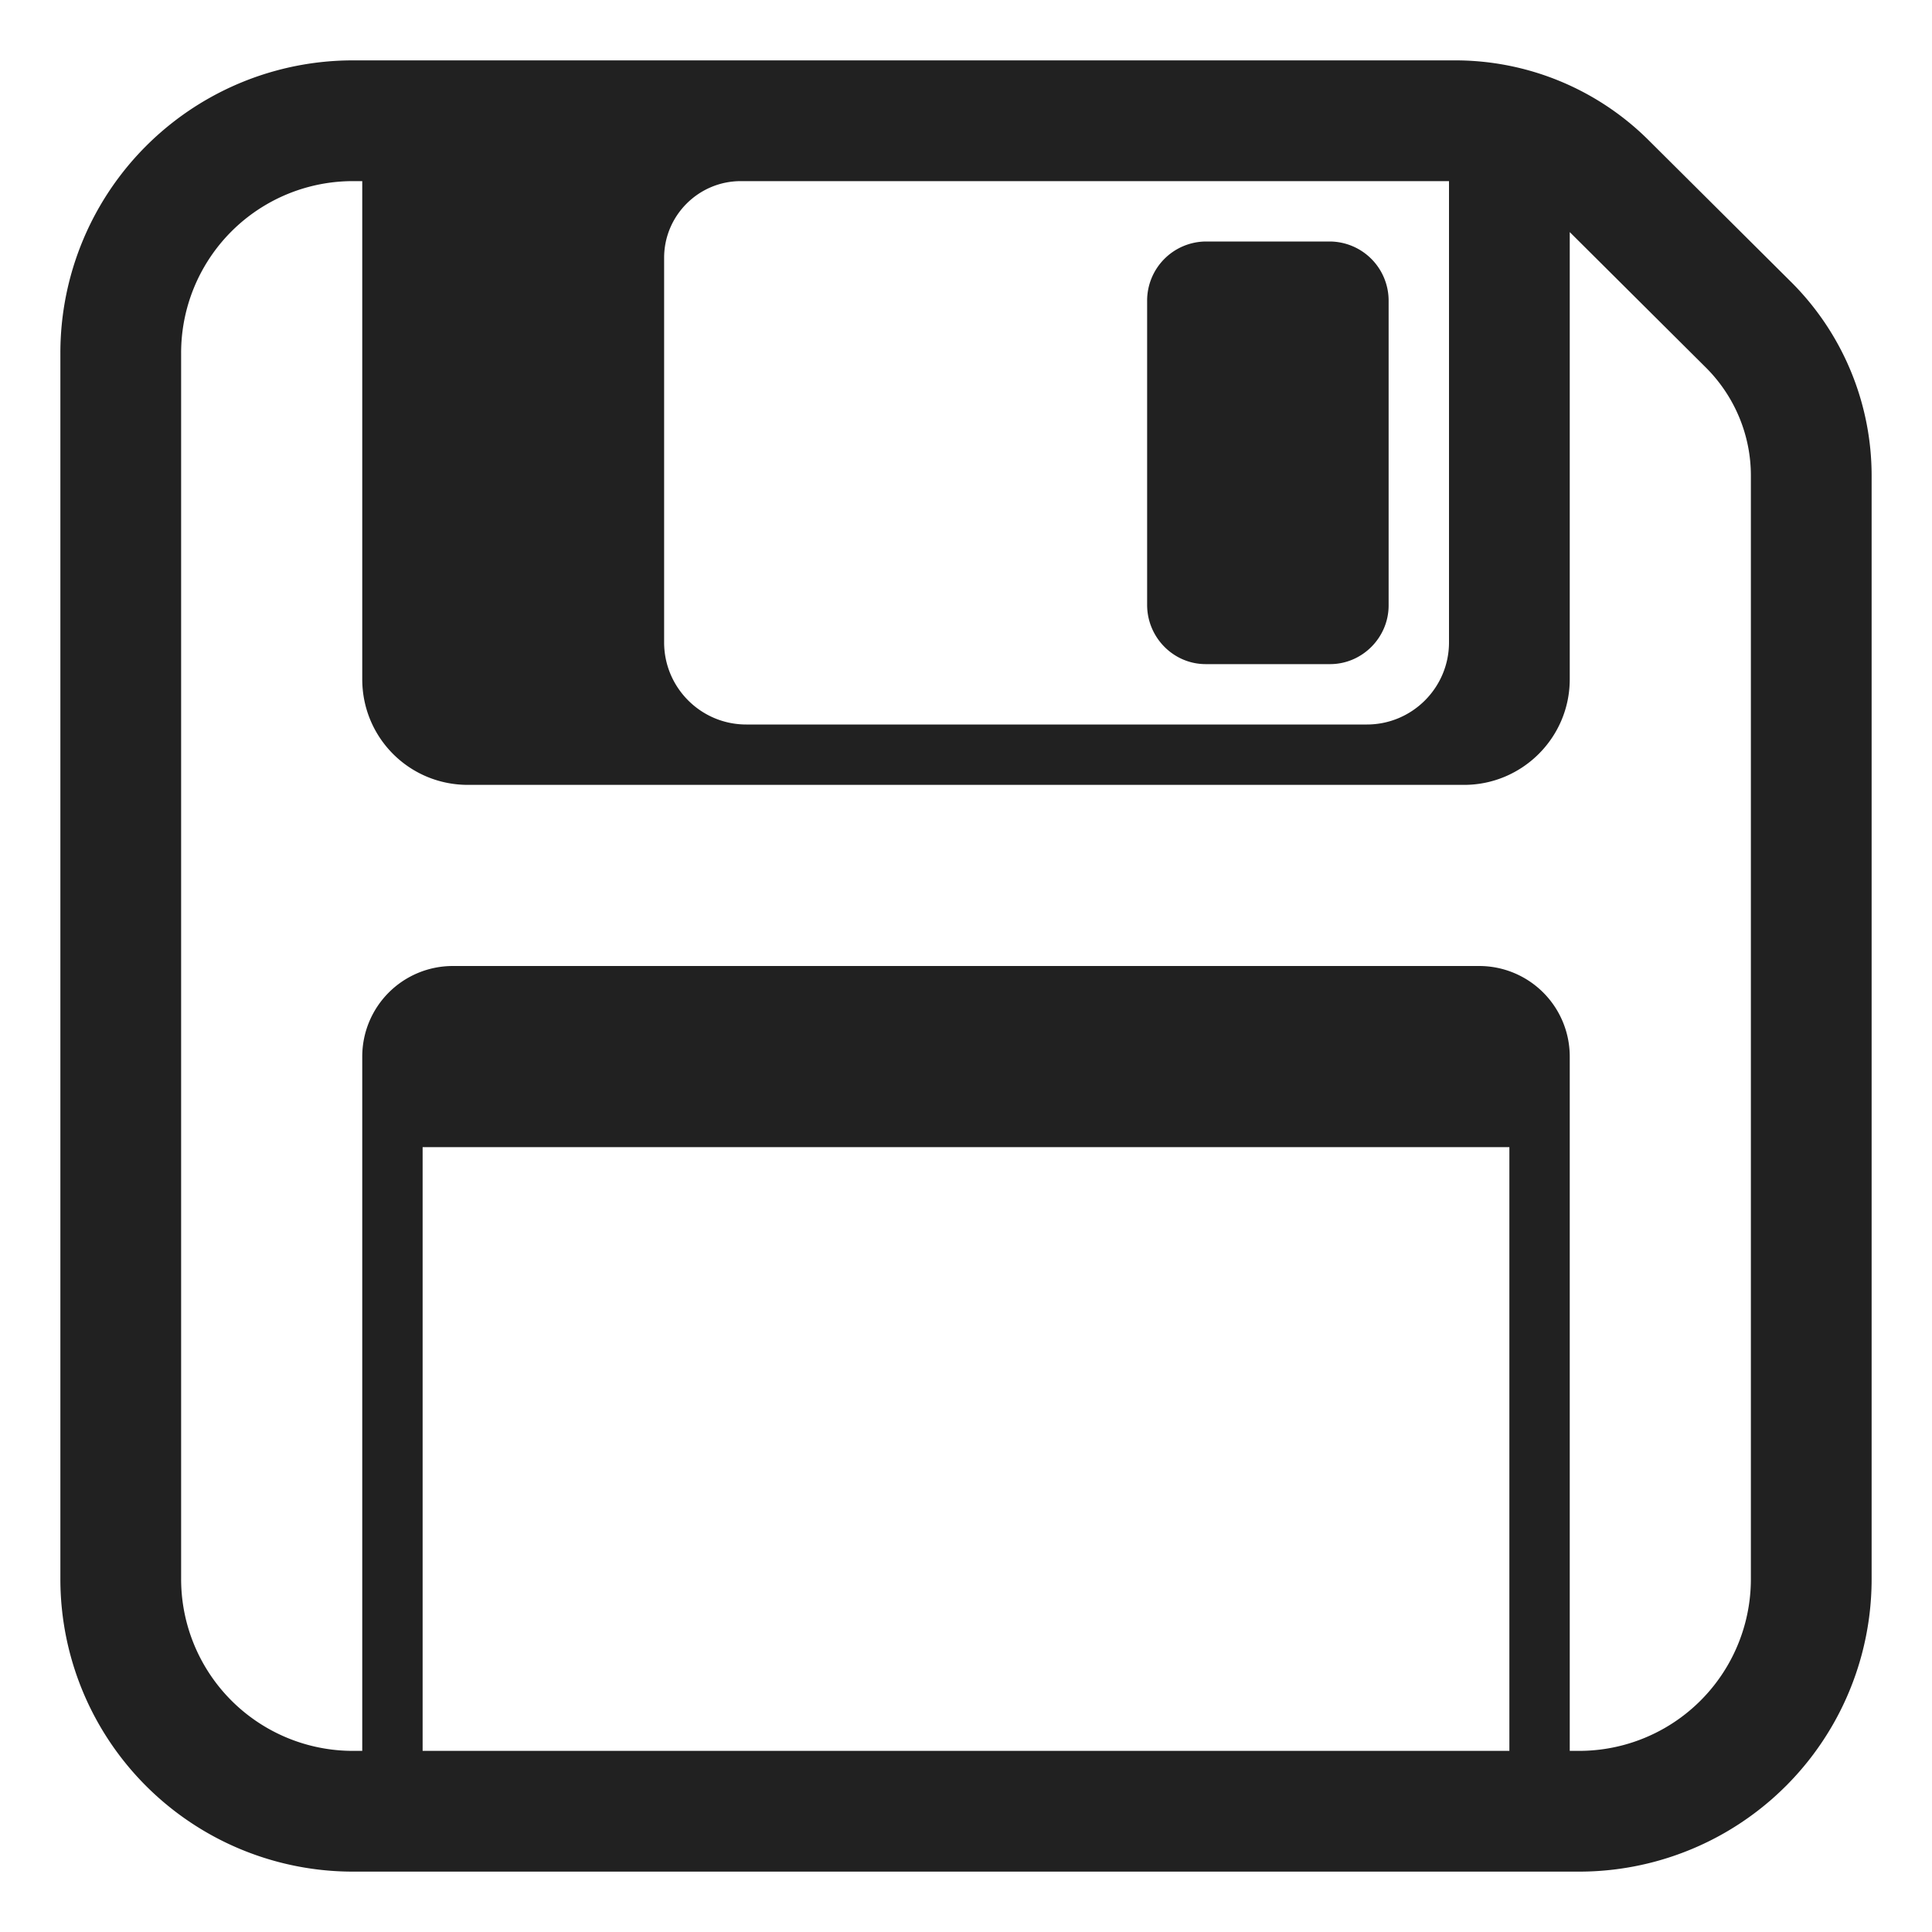
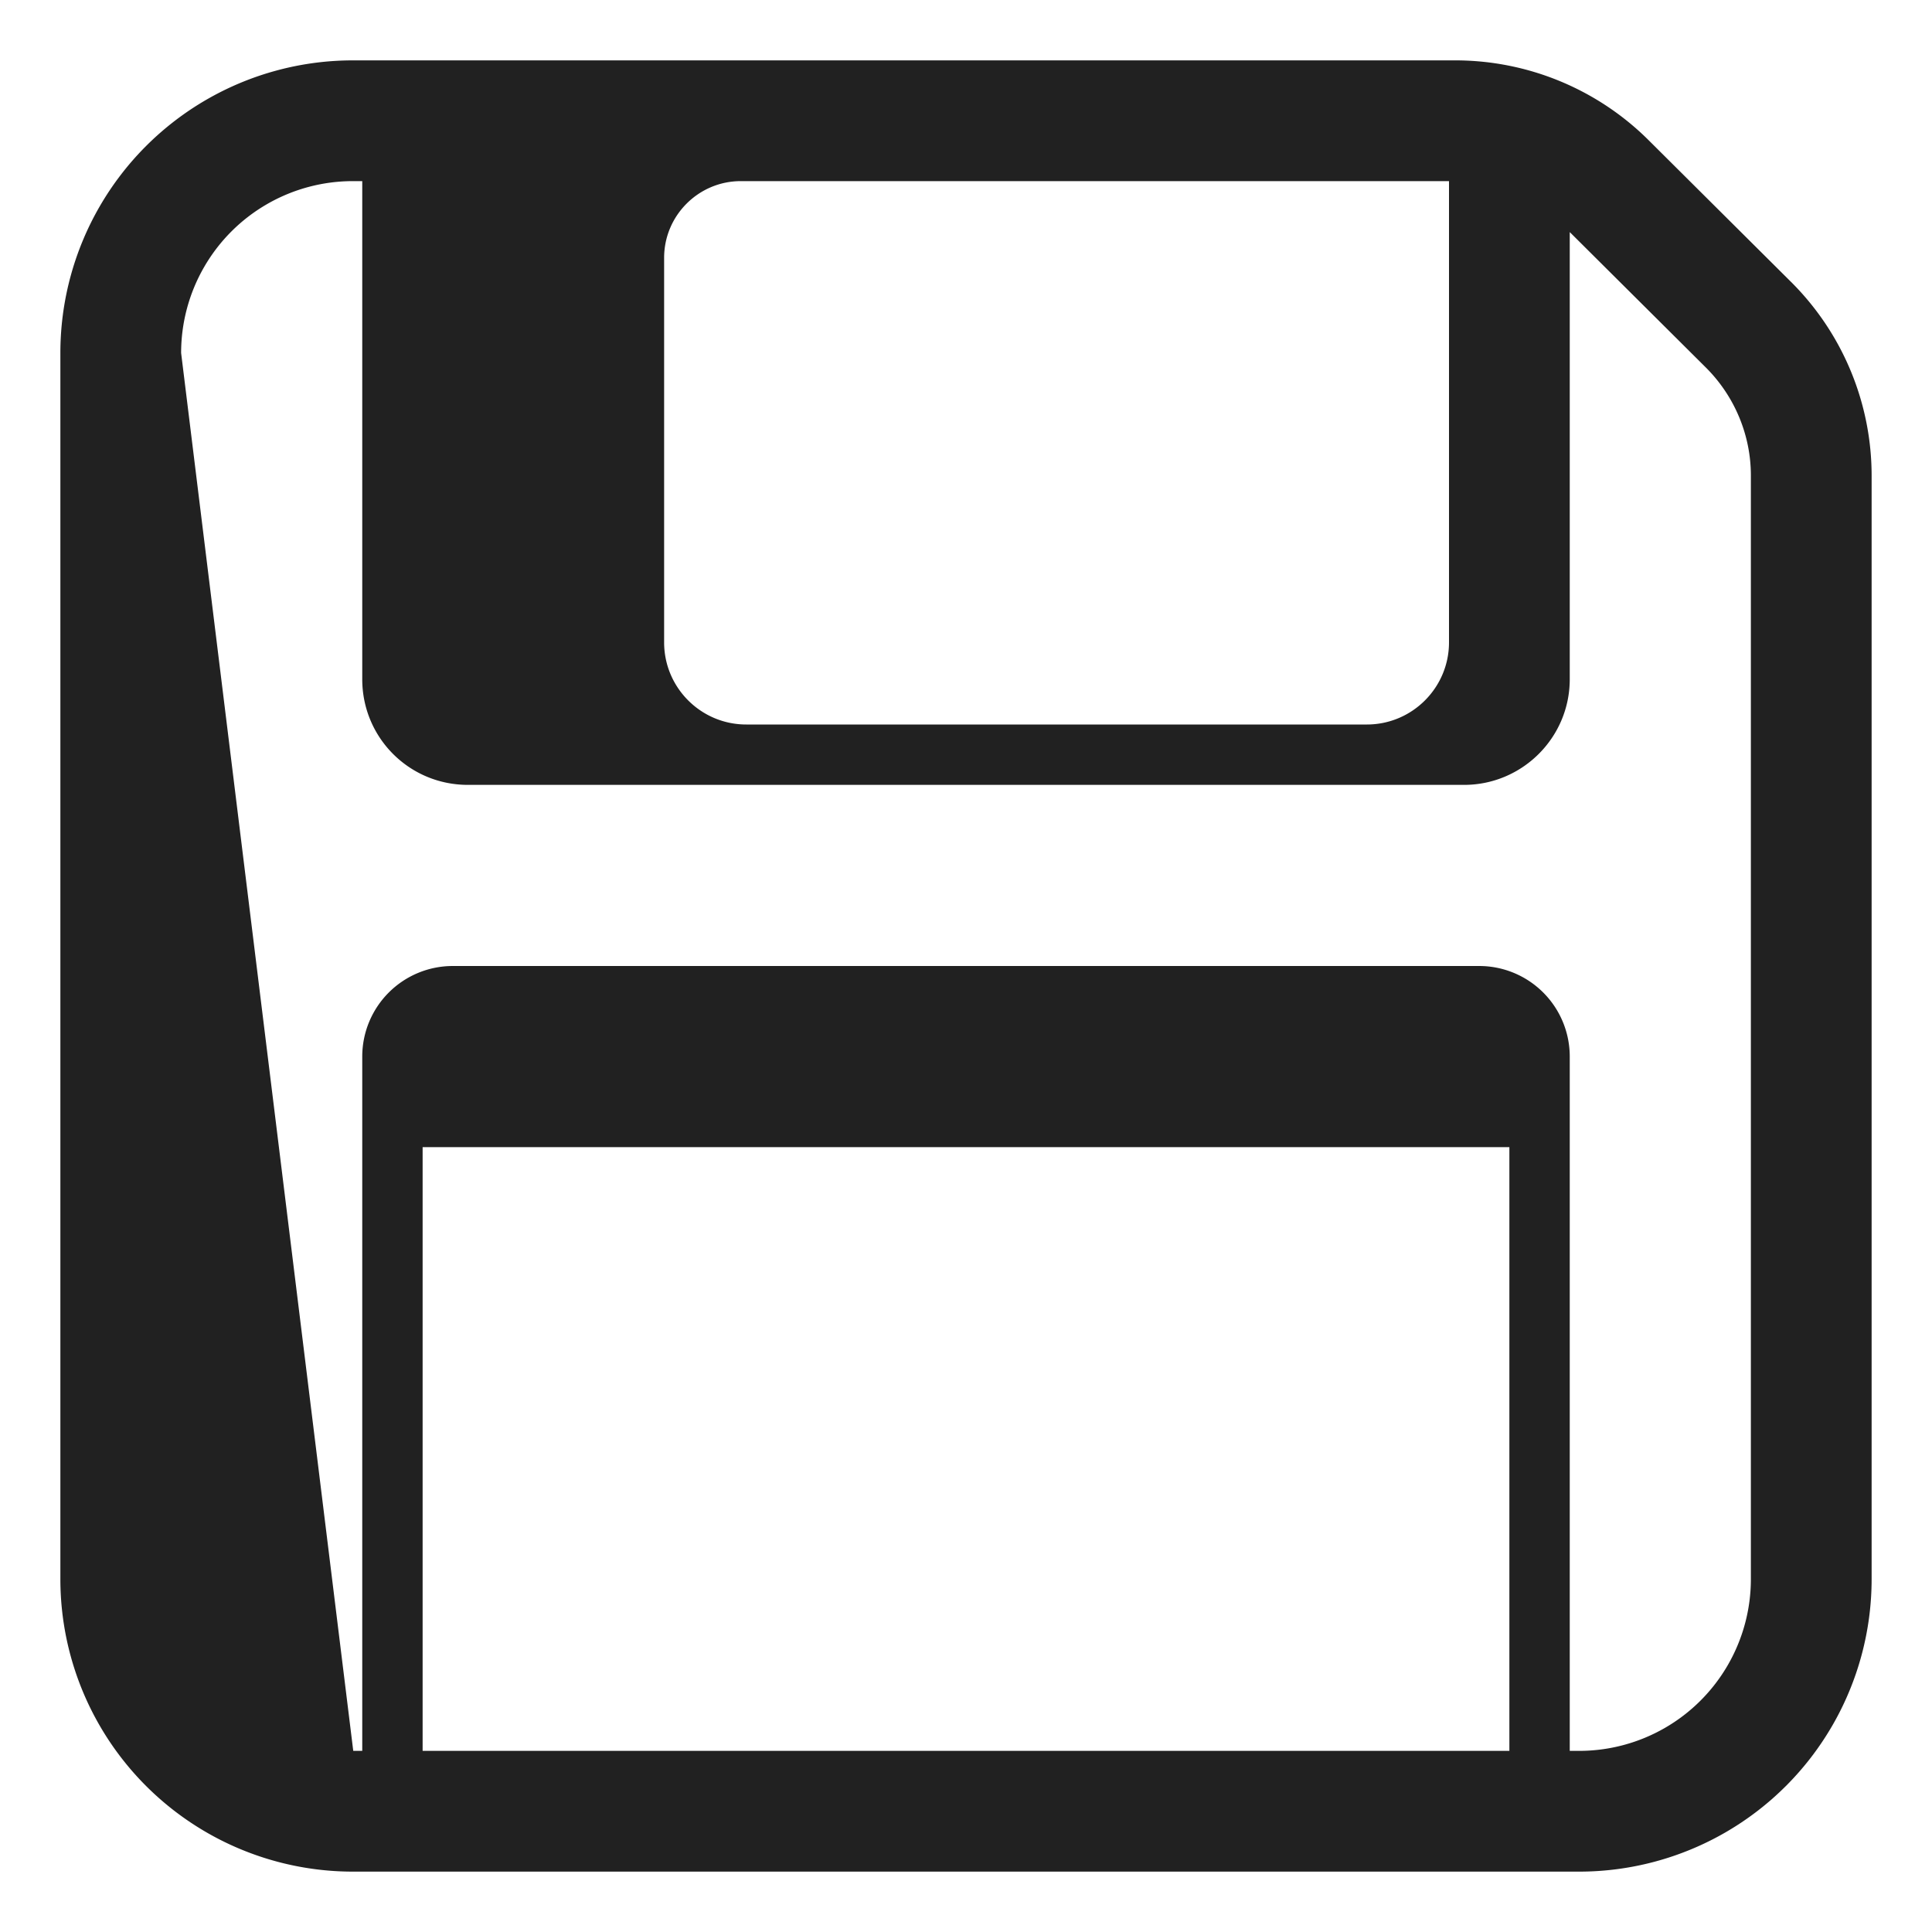
<svg xmlns="http://www.w3.org/2000/svg" fill="none" viewBox="0 0 32 32">
-   <path fill="#212121" d="M19.97 11h2.06c.534 0 .97-.441.97-.972V4.982A.98.98 0 0 0 22.03 4h-2.06a.98.98 0 0 0-.97.982v5.036c0 .54.436.982.97.982" />
-   <path fill="#212121" d="M5.851 1A4.845 4.845 0 0 0 1 5.847v20.306A4.845 4.845 0 0 0 5.851 31H26.15A4.845 4.845 0 0 0 31 26.153V7.876a4.53 4.53 0 0 0-1.308-3.18l-.007-.007-2.391-2.379-.004-.004A4.54 4.54 0 0 0 24.108 1zM3 5.847A2.845 2.845 0 0 1 5.851 3H6v8.25c0 .97.78 1.75 1.75 1.75h16.5c.96 0 1.75-.78 1.75-1.75V3.844l2.27 2.259c.467.474.73 1.111.73 1.773v18.277A2.845 2.845 0 0 1 26.149 29H26V17.5a1.5 1.5 0 0 0-1.5-1.5h-17A1.5 1.5 0 0 0 6 17.5V29h-.149A2.845 2.845 0 0 1 3 26.153zM25 19v10H7V19zm-2.36-7H12.36c-.75 0-1.36-.61-1.36-1.36V4.27c0-.7.57-1.27 1.27-1.27H24v7.64c0 .75-.61 1.36-1.36 1.36" />
+   <path fill="#212121" d="M5.851 1A4.845 4.845 0 0 0 1 5.847v20.306A4.845 4.845 0 0 0 5.851 31H26.15A4.845 4.845 0 0 0 31 26.153V7.876a4.53 4.53 0 0 0-1.308-3.18l-.007-.007-2.391-2.379-.004-.004A4.54 4.54 0 0 0 24.108 1zM3 5.847A2.845 2.845 0 0 1 5.851 3H6v8.25c0 .97.78 1.75 1.75 1.75h16.5c.96 0 1.75-.78 1.75-1.75V3.844l2.27 2.259c.467.474.73 1.111.73 1.773v18.277A2.845 2.845 0 0 1 26.149 29H26V17.5a1.5 1.5 0 0 0-1.5-1.5h-17A1.5 1.5 0 0 0 6 17.5V29h-.149zM25 19v10H7V19zm-2.36-7H12.36c-.75 0-1.36-.61-1.36-1.36V4.27c0-.7.57-1.27 1.27-1.27H24v7.64c0 .75-.61 1.36-1.36 1.36" />
</svg>